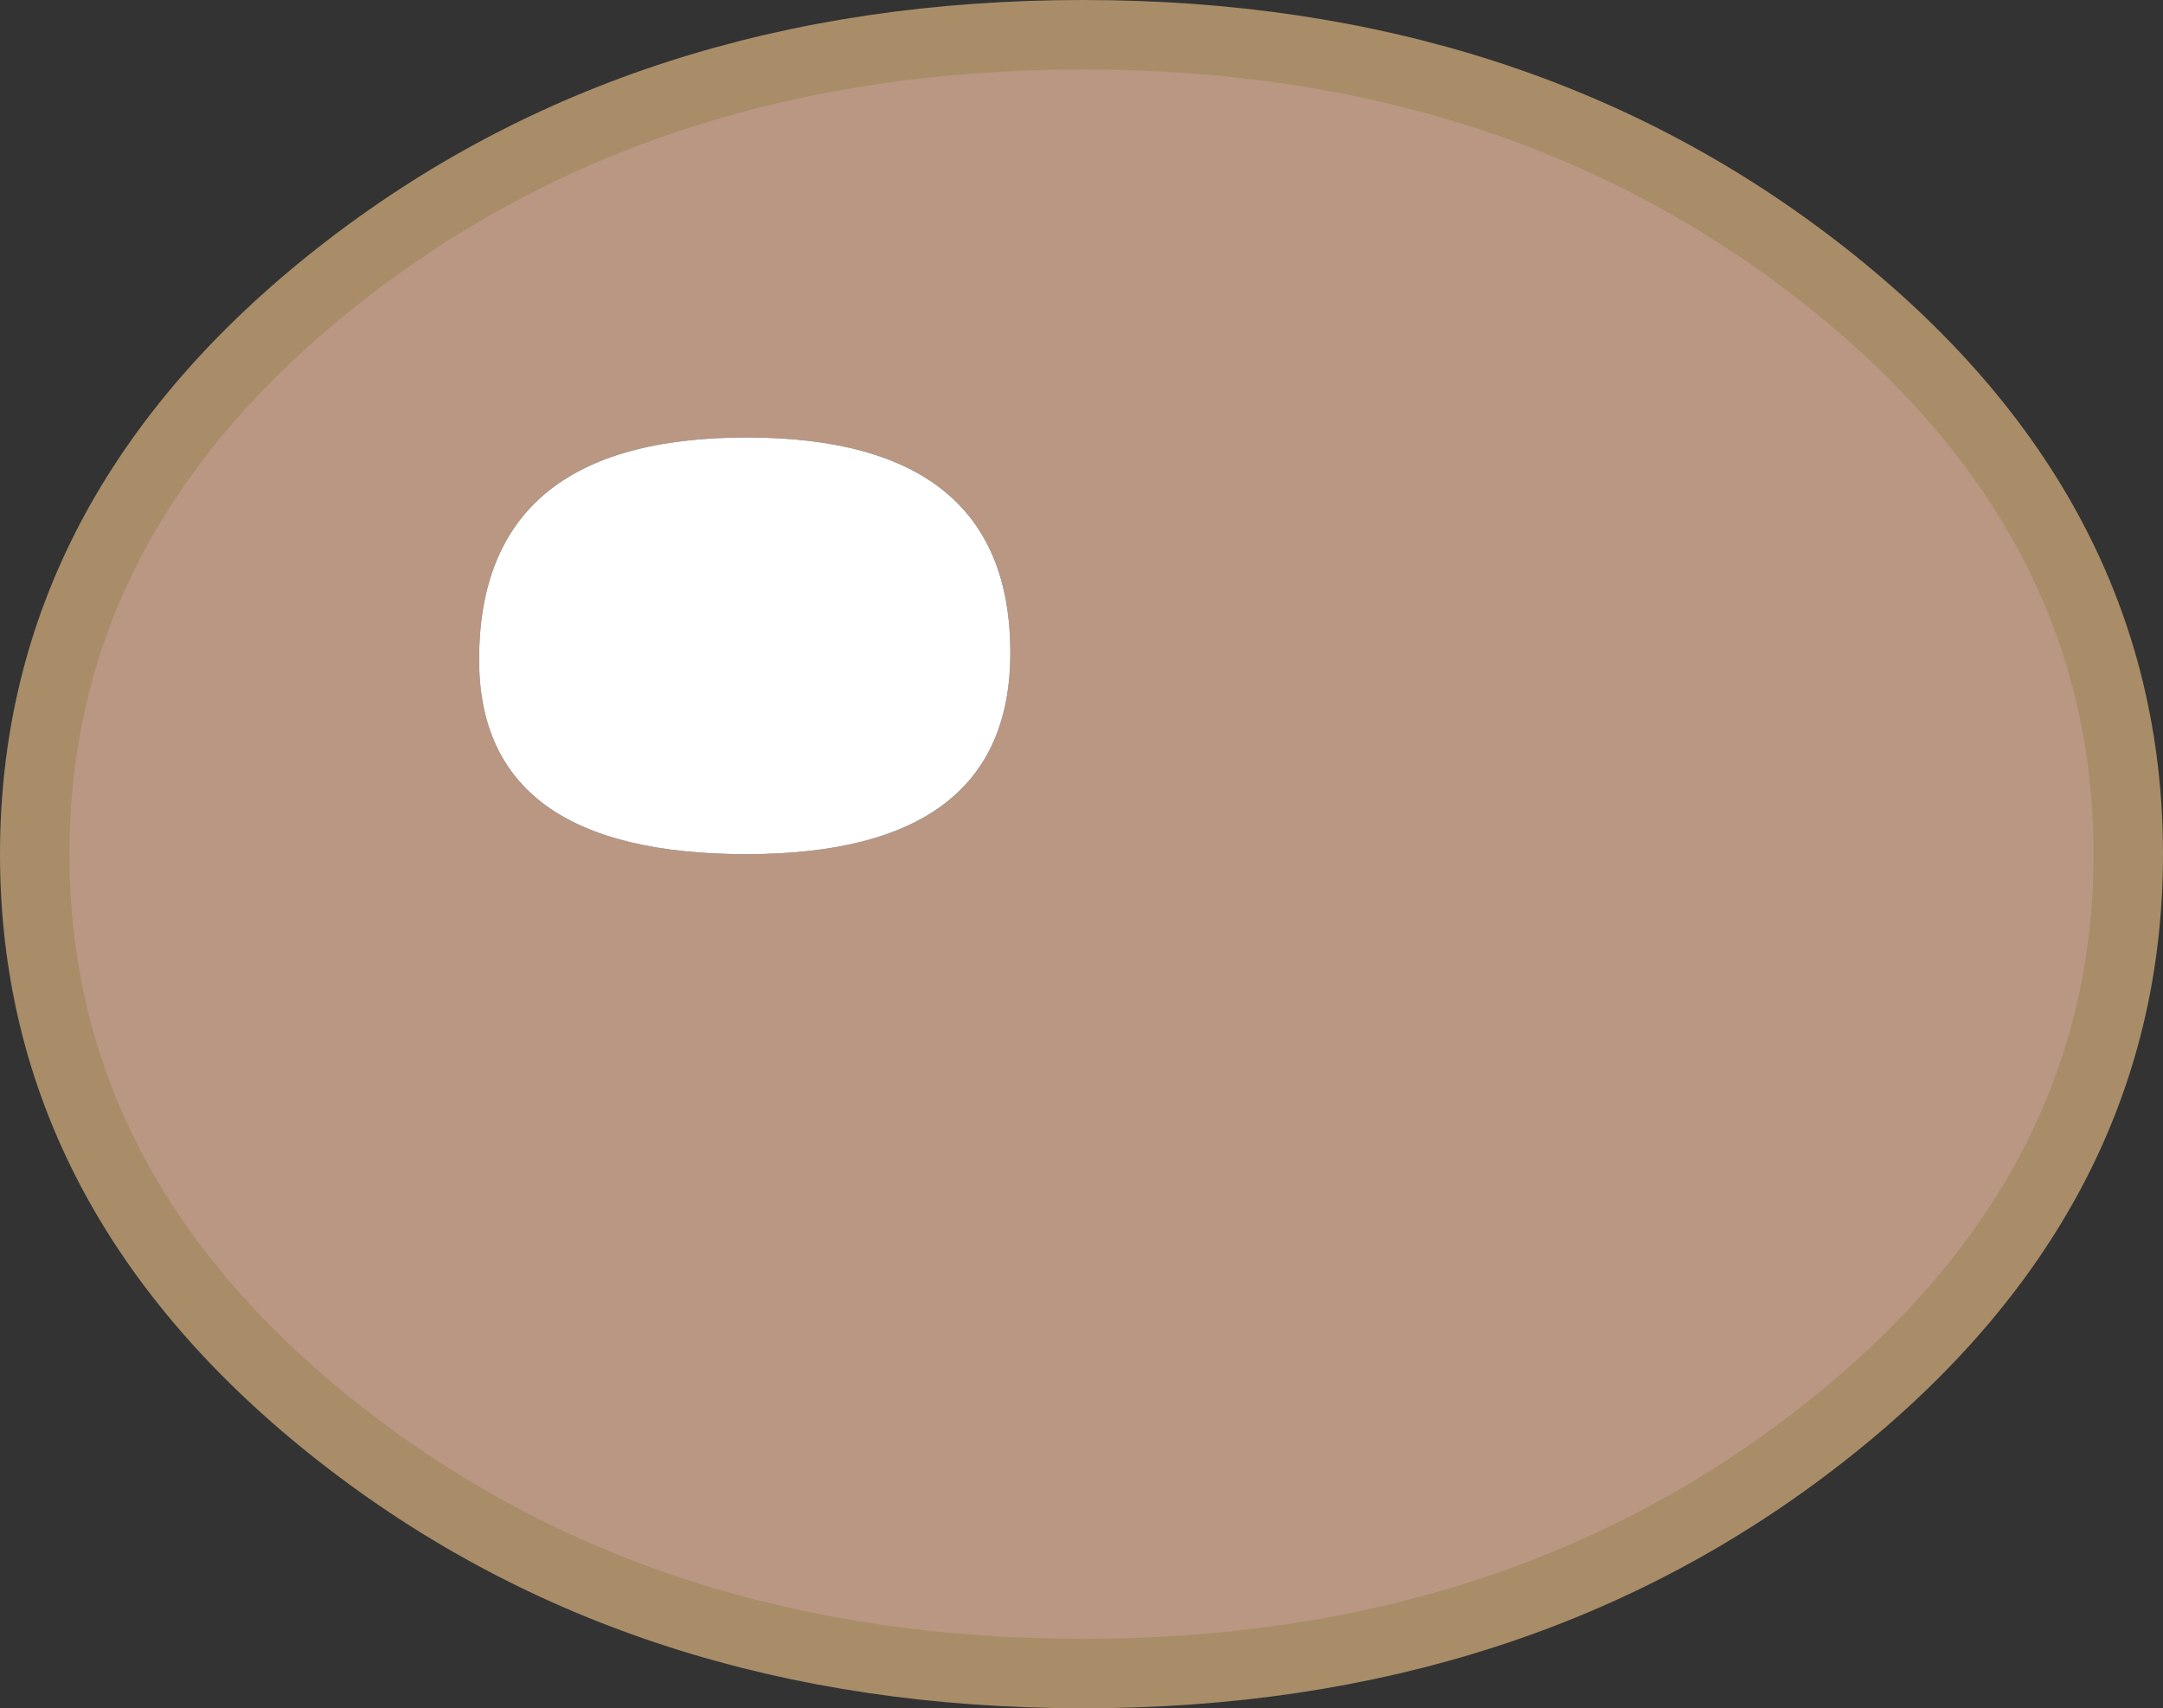
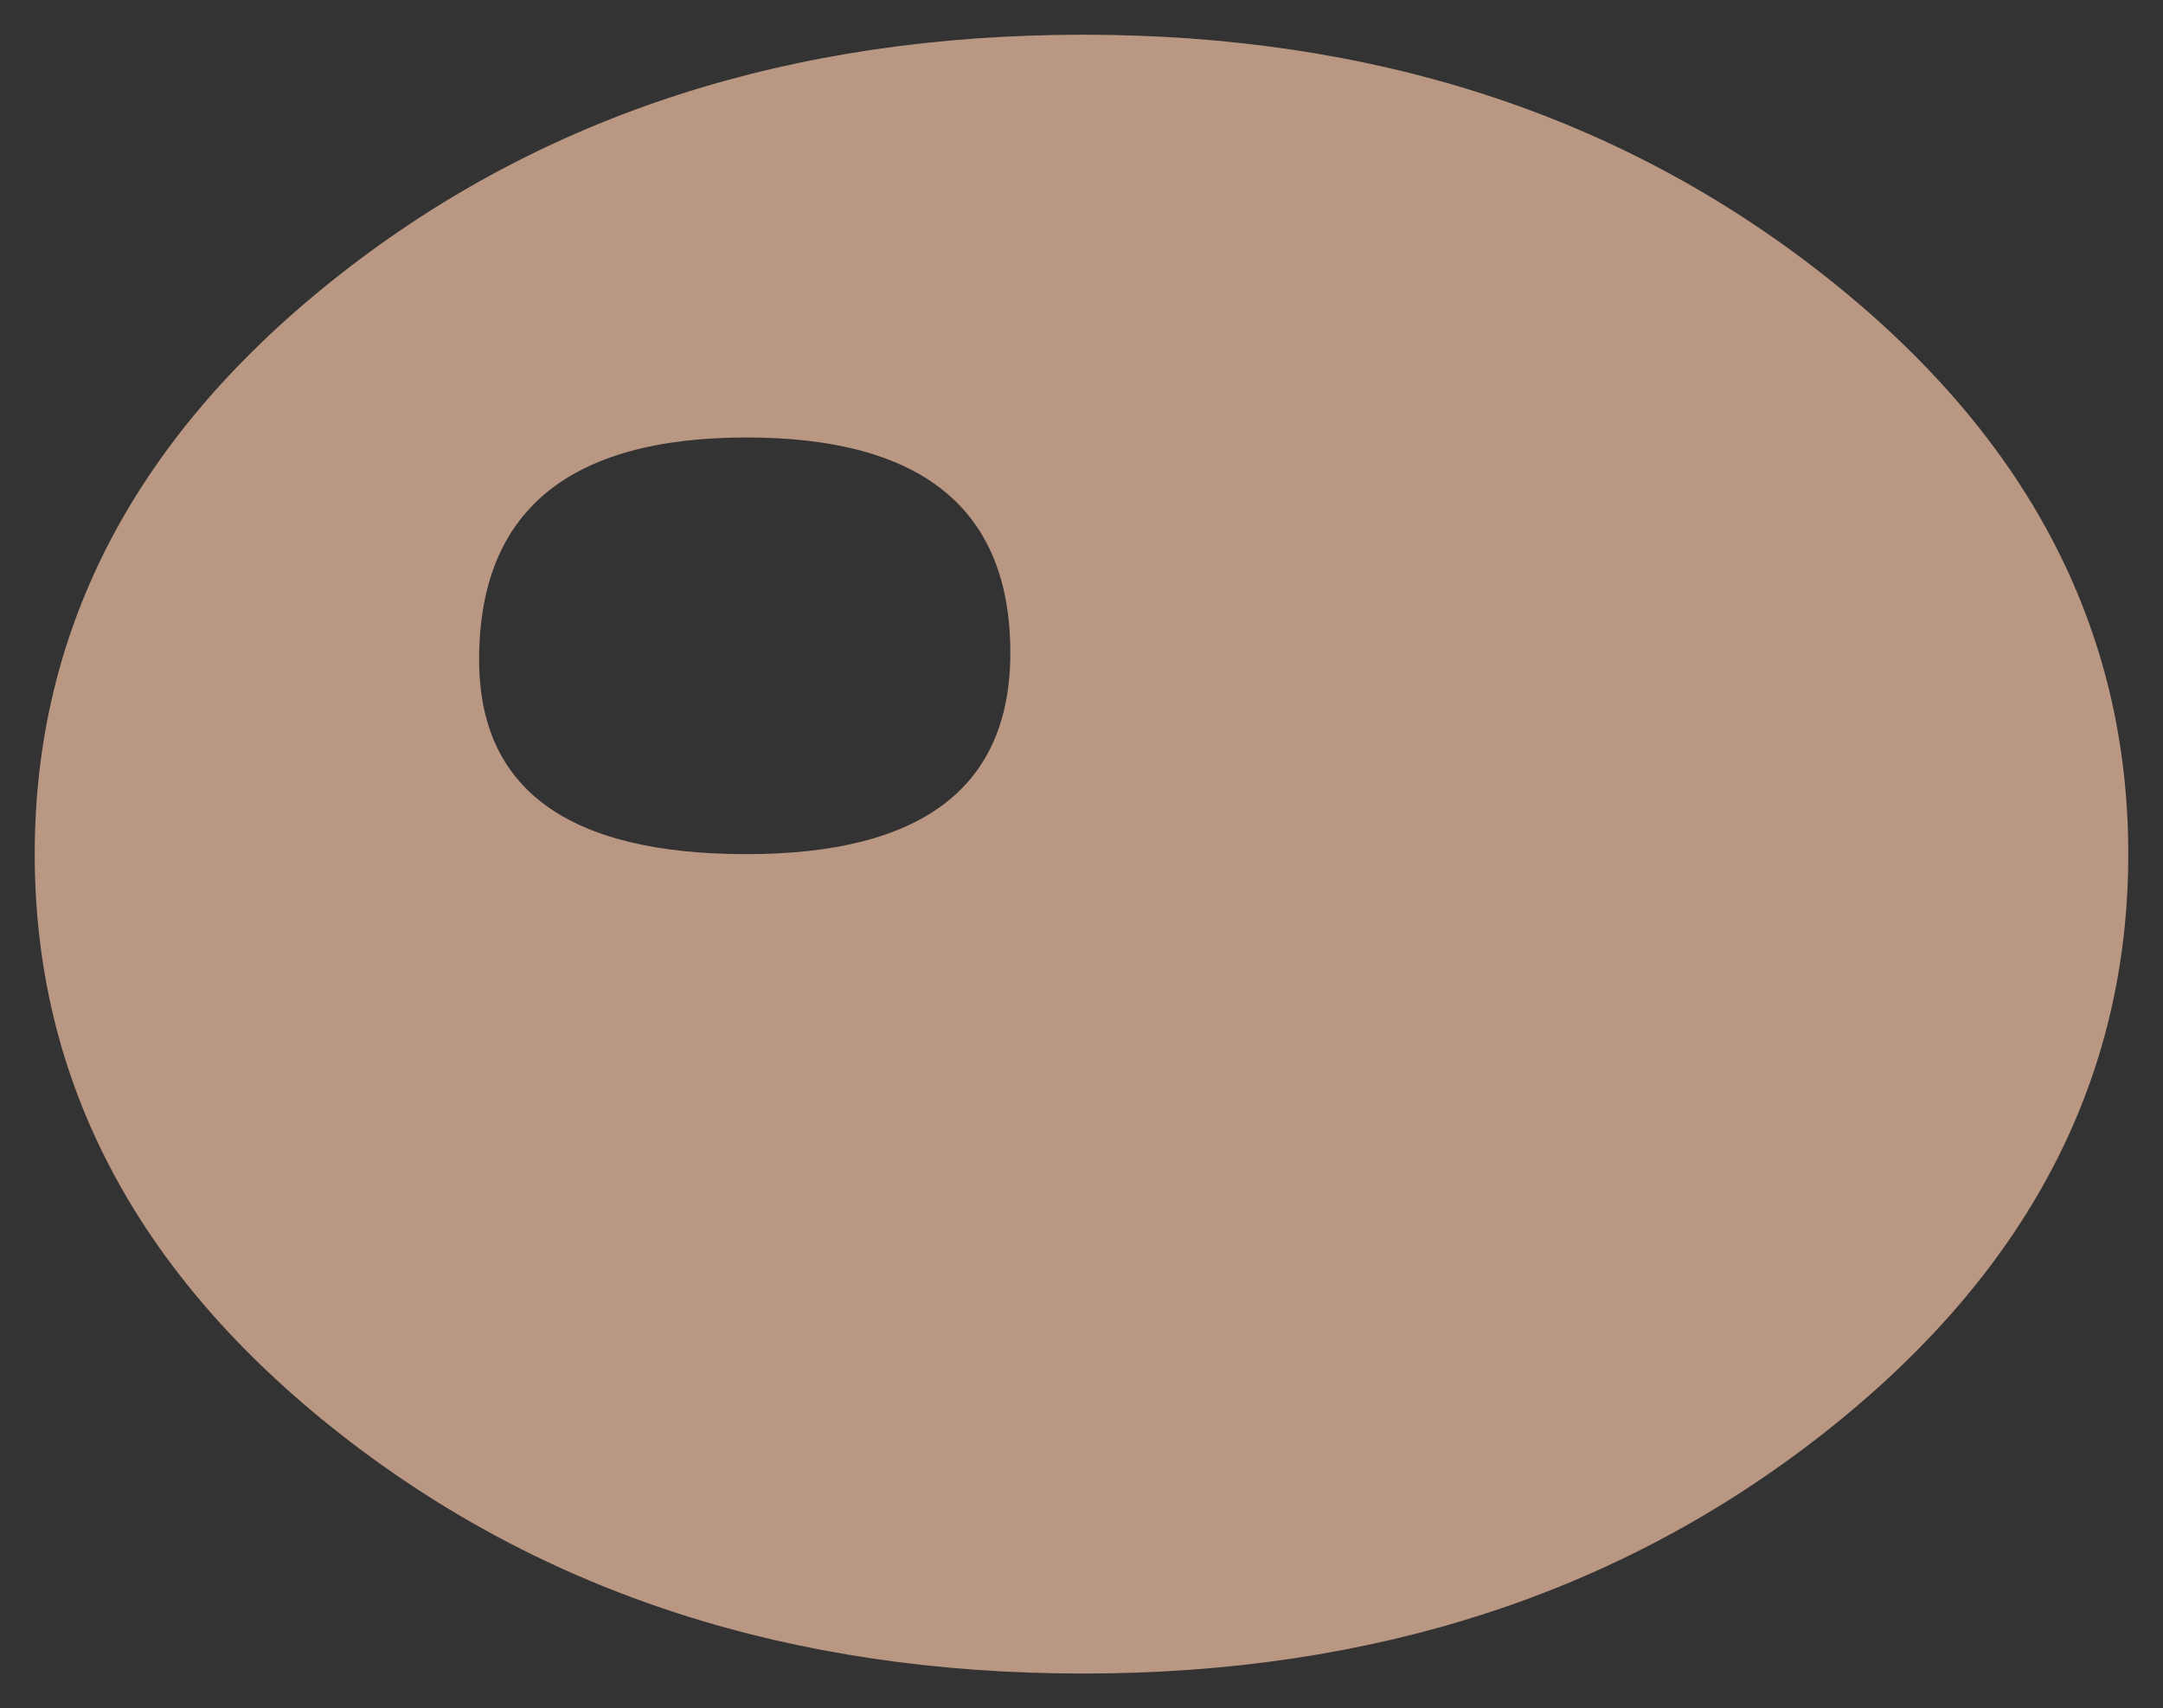
<svg xmlns="http://www.w3.org/2000/svg" height="24.6px" width="31.15px">
  <rect width="100%" height="100%" fill="#333333" stroke="none" />
  <g transform="matrix(1.0, 0.0, 0.0, 1.0, 0.5, 0.5)">
    <path d="M25.75 20.15 Q21.35 23.6 15.1 23.6 8.8 23.6 4.4 20.15 0.0 16.7 0.0 11.8 0.0 6.9 4.4 3.45 8.8 0.0 15.1 0.0 21.35 0.0 25.75 3.45 30.15 6.9 30.15 11.8 30.15 16.7 25.75 20.15 M10.25 11.8 Q14.05 11.8 14.05 8.9 14.05 5.8 10.25 5.8 6.4 5.8 6.4 9.0 6.4 11.8 10.25 11.8" fill="#b99782" fill-rule="evenodd" stroke="none" />
-     <path d="M10.25 11.8 Q6.4 11.8 6.4 9.0 6.4 5.8 10.25 5.8 14.05 5.8 14.05 8.9 14.05 11.8 10.25 11.8" fill="#ffffff" fill-rule="evenodd" stroke="none" />
-     <path d="M25.75 20.15 Q21.35 23.6 15.1 23.6 8.8 23.6 4.4 20.15 0.0 16.7 0.0 11.8 0.0 6.9 4.4 3.45 8.8 0.0 15.1 0.0 21.35 0.0 25.75 3.45 30.15 6.9 30.15 11.8 30.15 16.7 25.75 20.15 Z" fill="none" stroke="#a88d68" stroke-linecap="round" stroke-linejoin="round" stroke-width="1.0" />
  </g>
</svg>